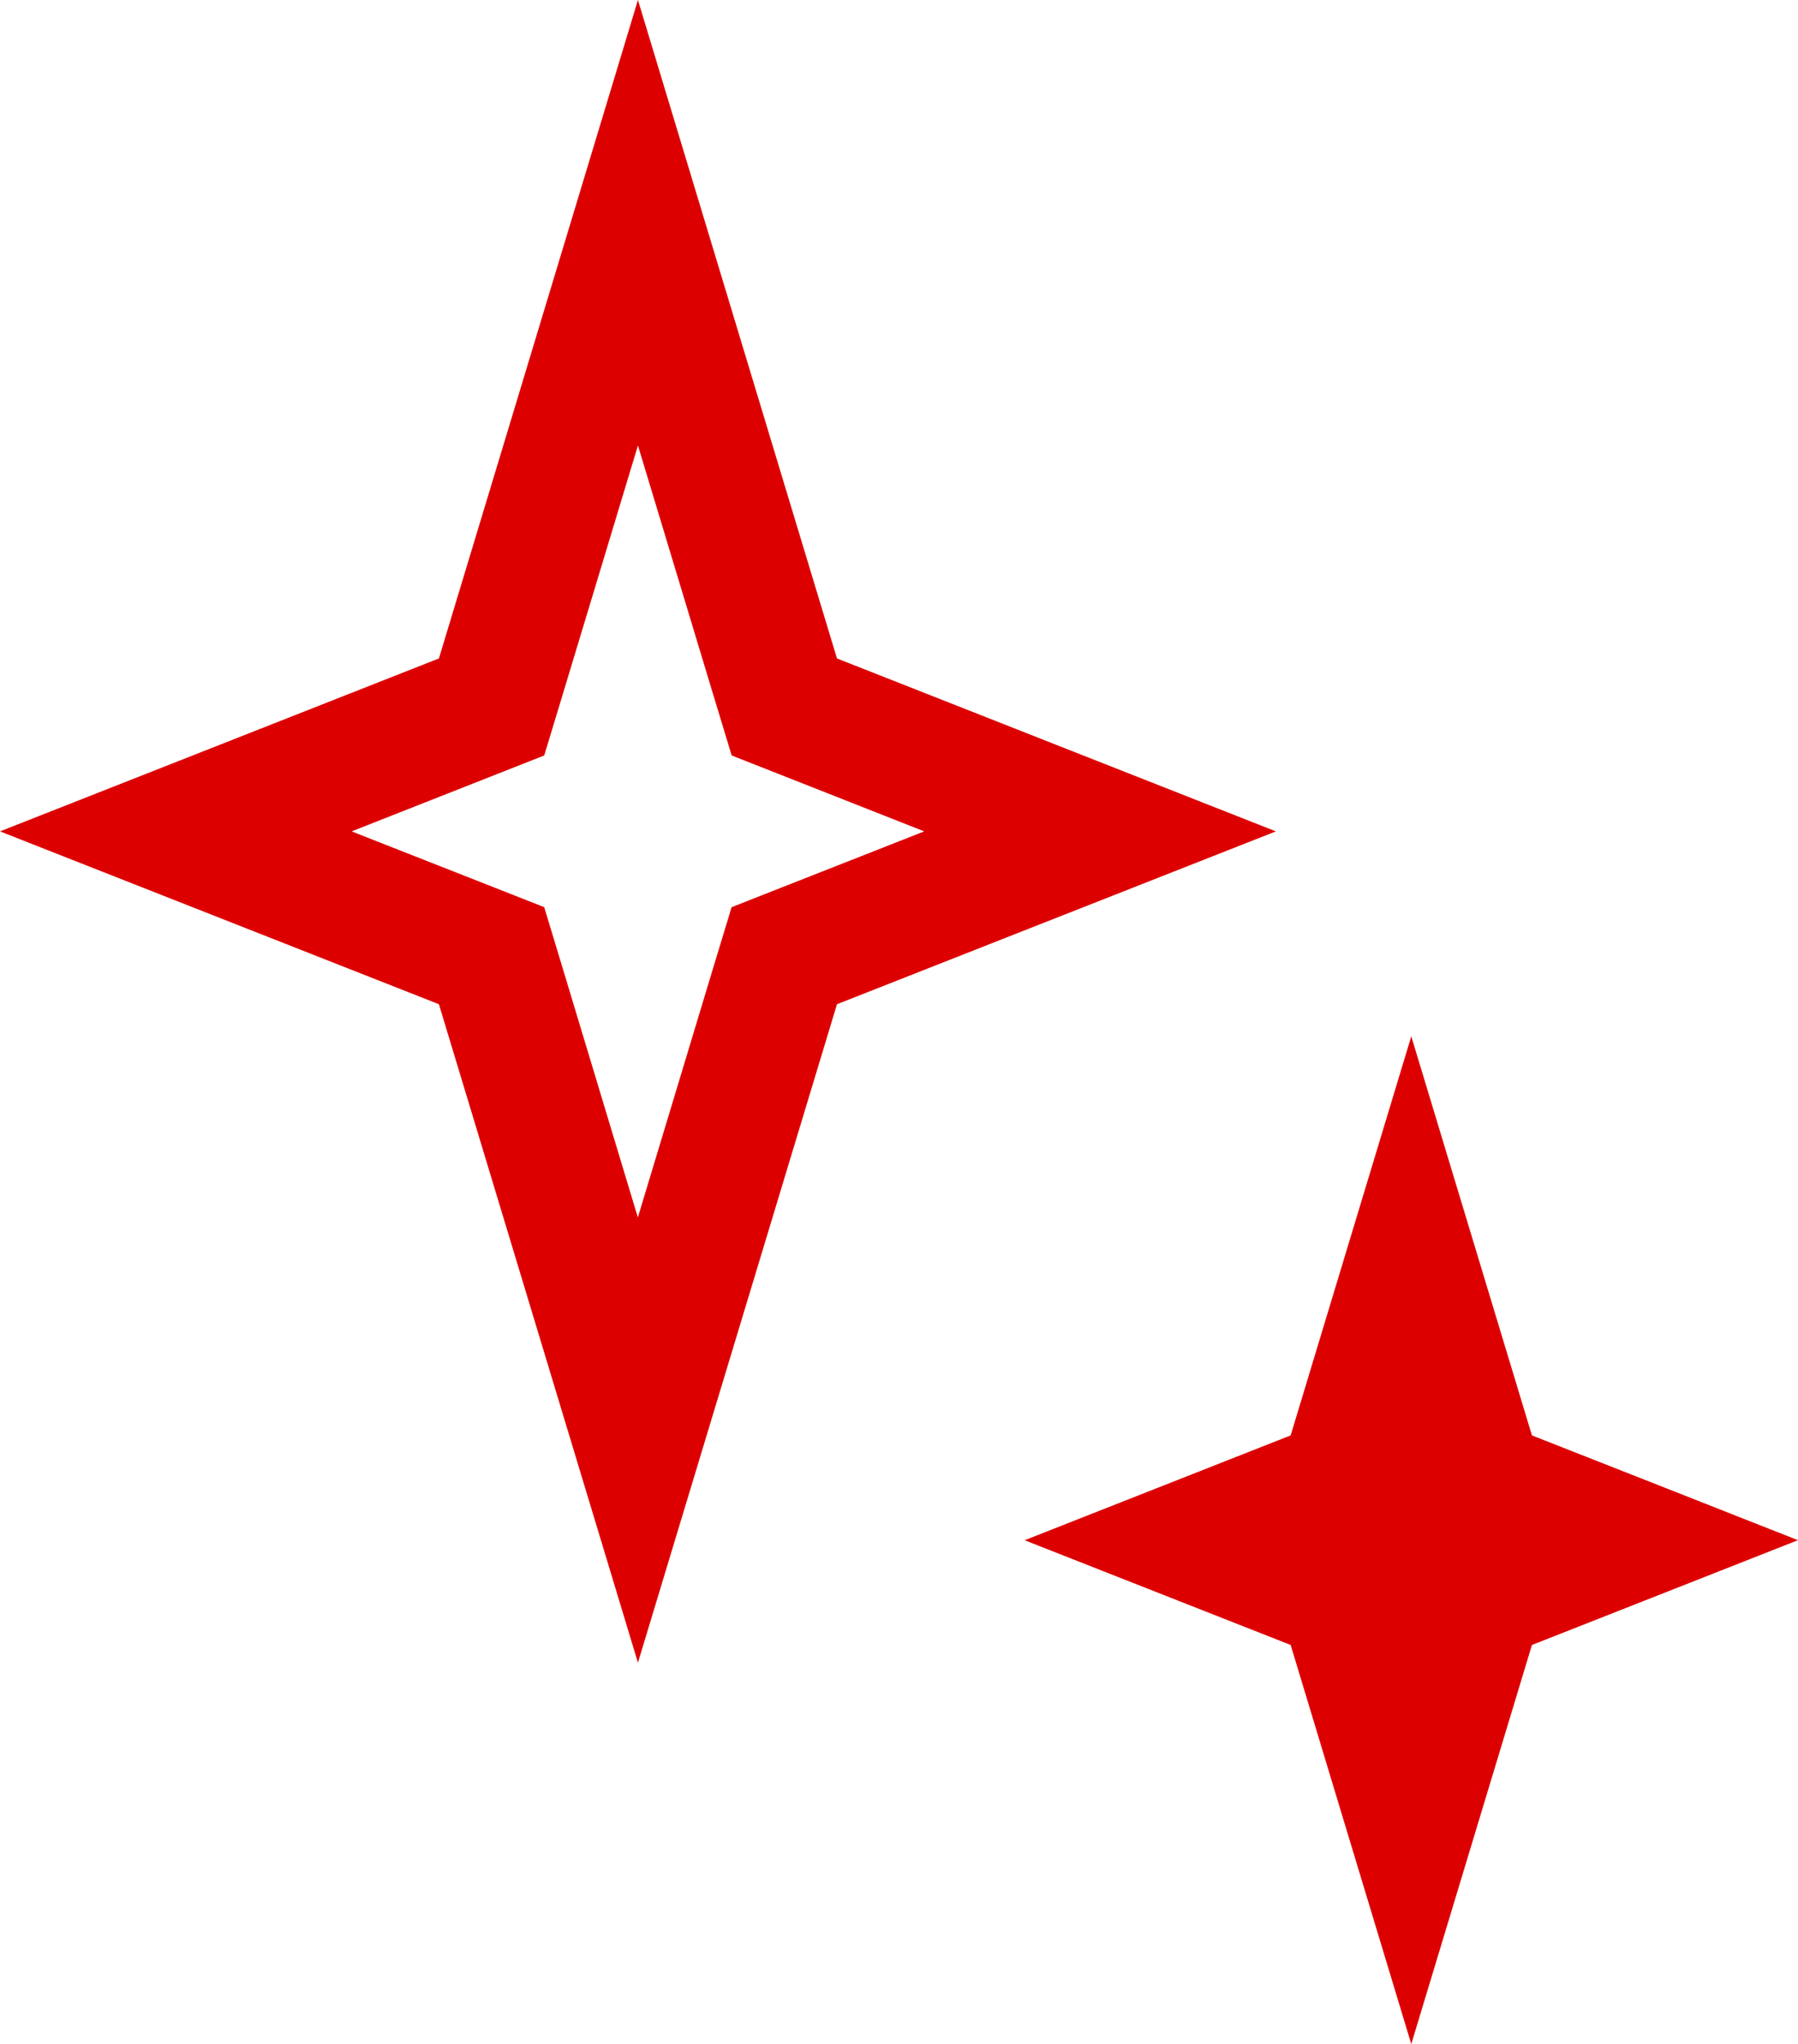
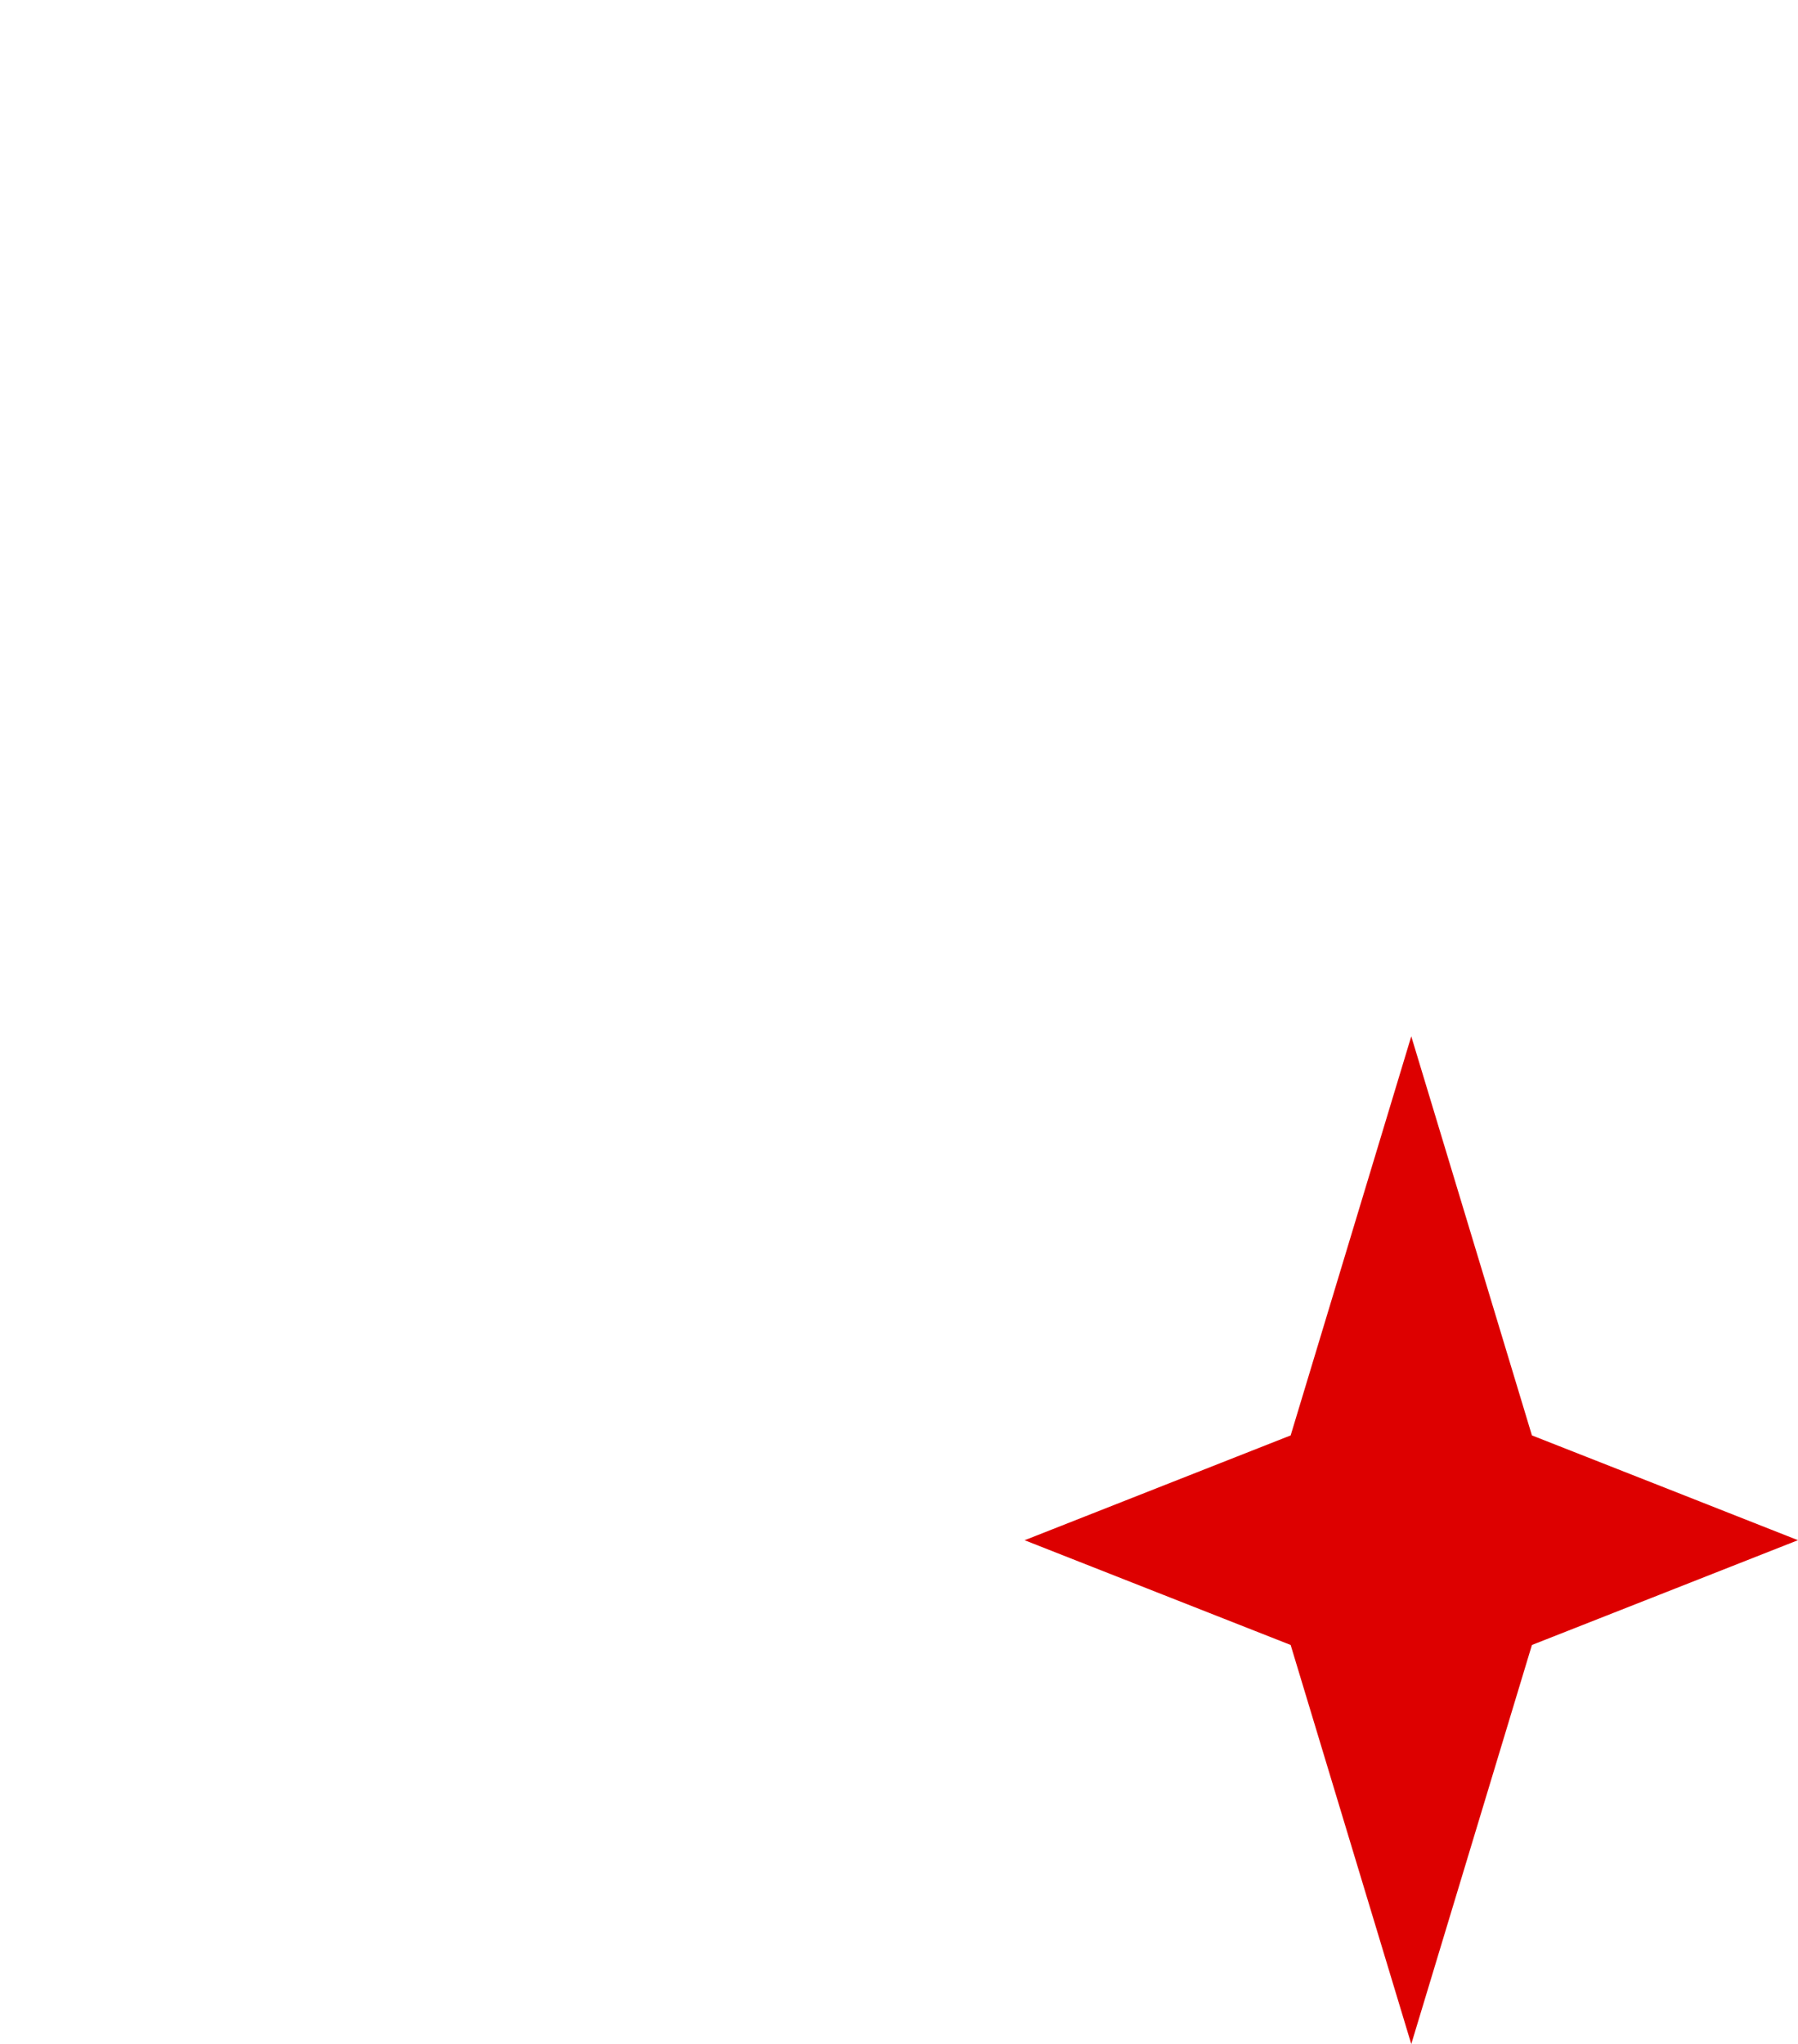
<svg xmlns="http://www.w3.org/2000/svg" id="Group_91" data-name="Group 91" width="42.35" height="48.145" viewBox="0 0 42.35 48.145">
-   <path id="Path_30" data-name="Path 30" d="M13.244,22.774l-.426-1.407-1.368-.539L8.282,19.582l3.169-1.249,1.368-.539.426-1.407,1.781-5.895,1.781,5.895.427,1.407,1.368.539,3.167,1.249L18.6,20.829l-1.368.539-.427,1.407-1.781,5.9ZM15.026,0,10.338,15.509,0,19.582l10.338,4.071,4.688,15.509,4.688-15.509,10.338-4.071L19.714,15.509Z" fill="#d00" />
  <path id="Path_31" data-name="Path 31" d="M22.307,25.624l-6.266,2.469,6.266,2.467,2.841,9.4,2.842-9.4,3.134-1.234,3.132-1.234-3.132-1.235L27.99,25.624l-2.842-9.4Z" transform="translate(8.093 8.185)" fill="#d00" />
</svg>